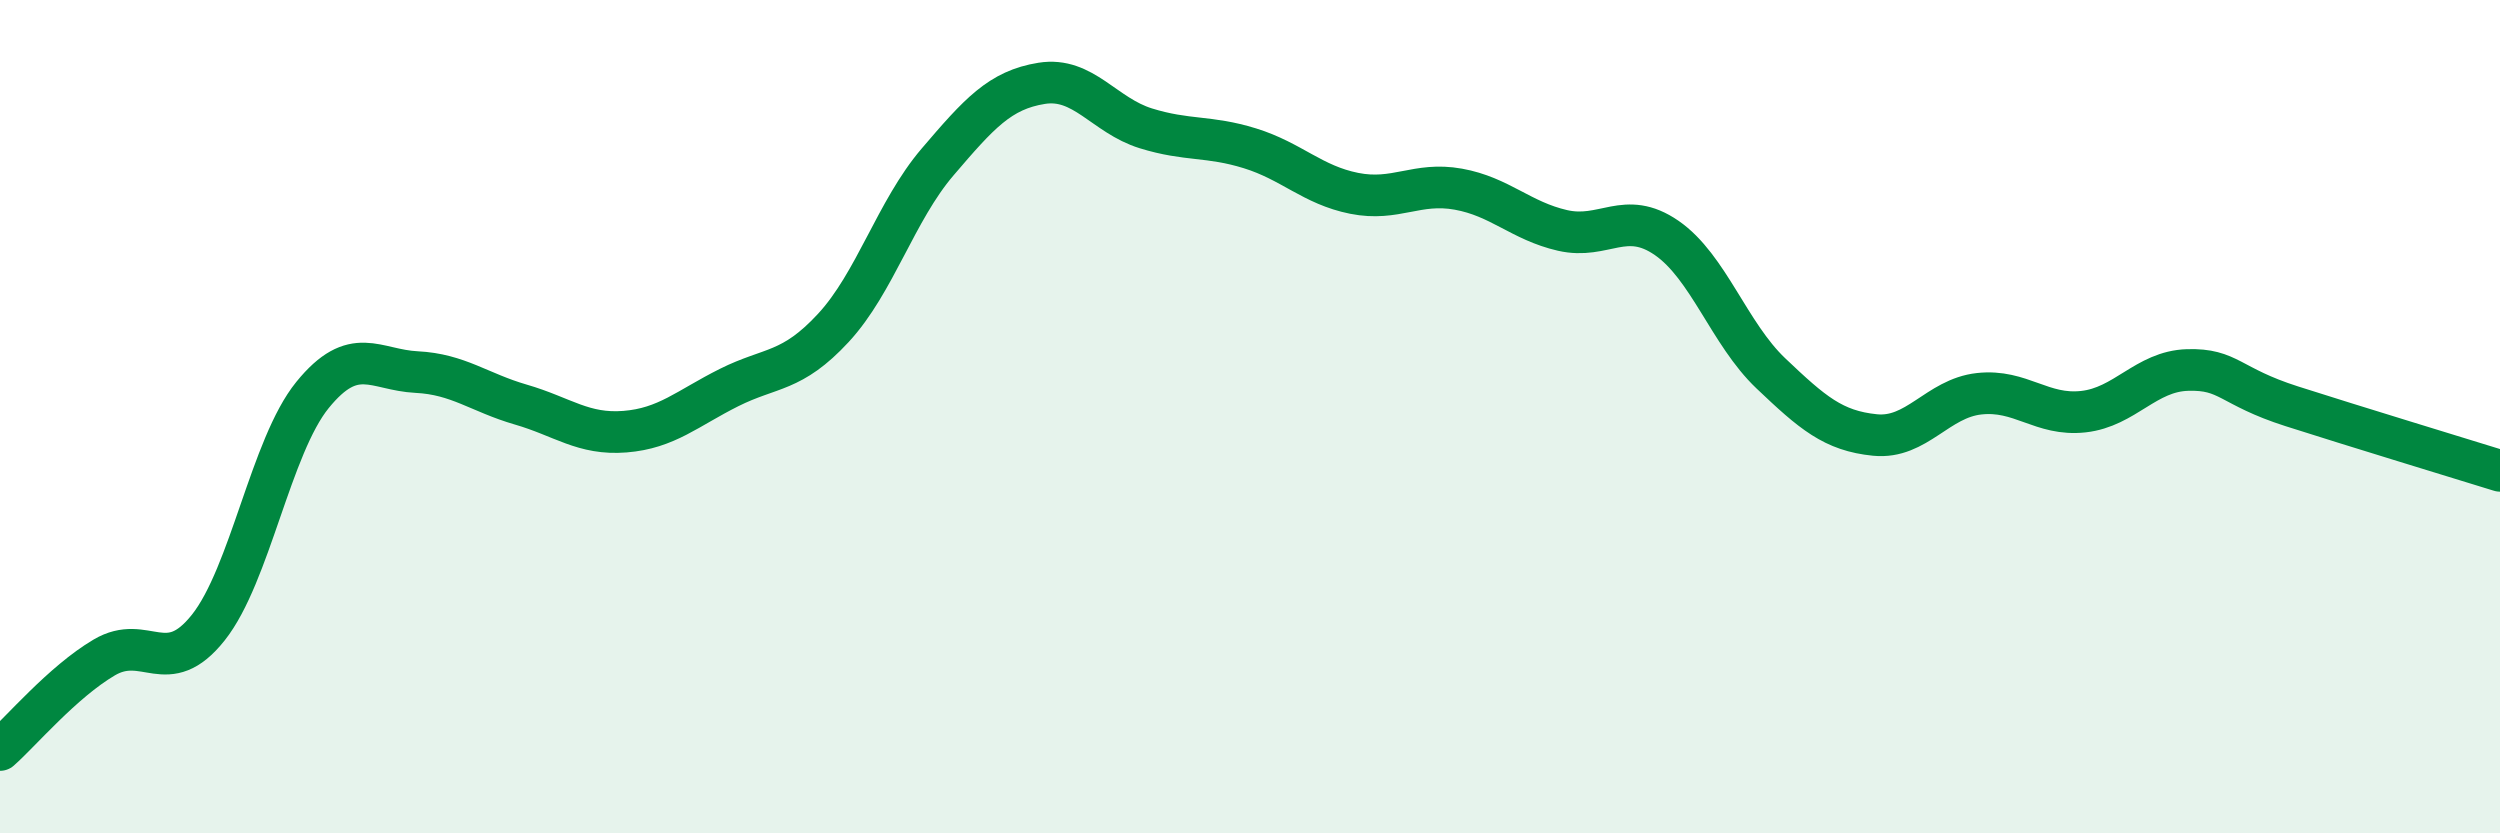
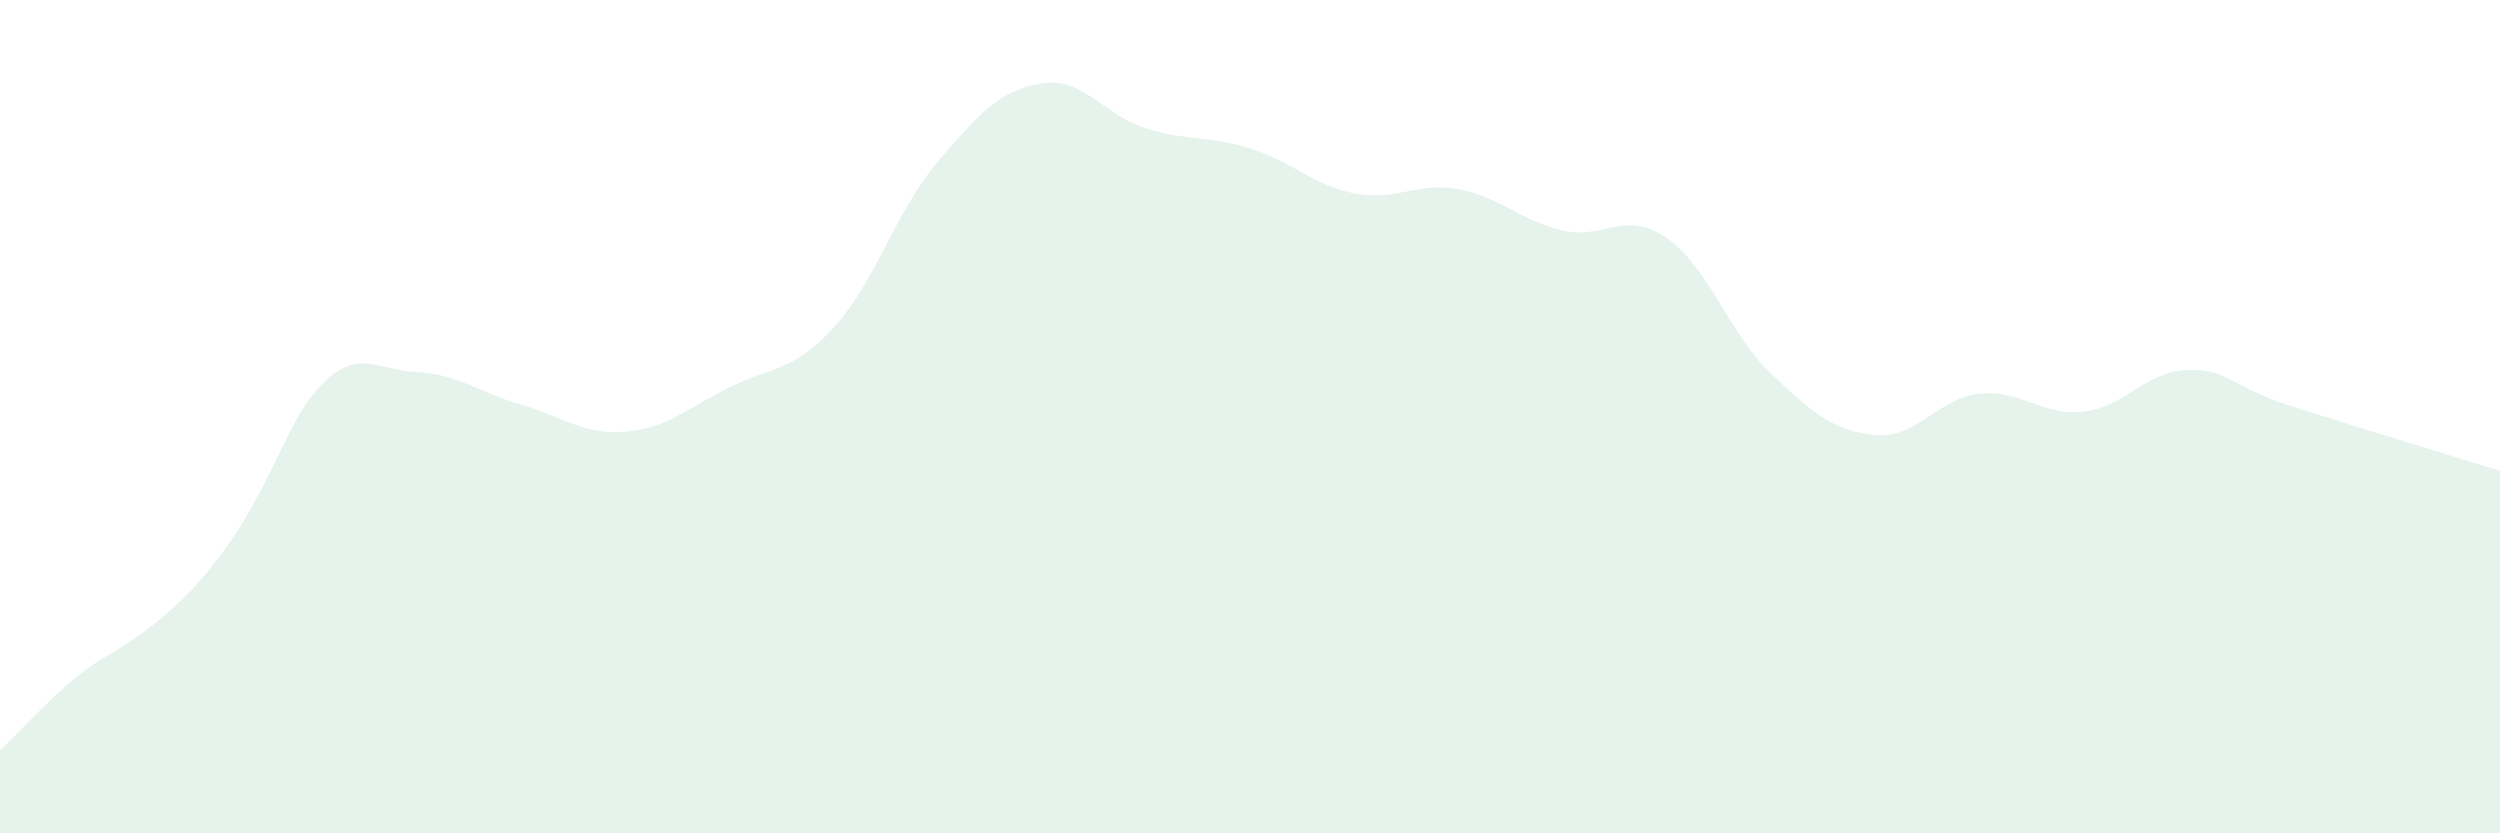
<svg xmlns="http://www.w3.org/2000/svg" width="60" height="20" viewBox="0 0 60 20">
-   <path d="M 0,18 C 0.5,17.56 1.5,16.37 2.5,15.78 C 3.5,15.19 4,16.32 5,15.06 C 6,13.8 6.5,10.71 7.5,9.48 C 8.5,8.25 9,8.88 10,8.93 C 11,8.98 11.5,9.42 12.5,9.71 C 13.5,10 14,10.44 15,10.36 C 16,10.28 16.5,9.8 17.5,9.3 C 18.5,8.8 19,8.95 20,7.87 C 21,6.79 21.5,5.06 22.5,3.89 C 23.5,2.72 24,2.16 25,2 C 26,1.84 26.5,2.77 27.5,3.08 C 28.5,3.39 29,3.25 30,3.56 C 31,3.87 31.5,4.44 32.5,4.64 C 33.5,4.84 34,4.36 35,4.54 C 36,4.72 36.5,5.3 37.5,5.53 C 38.5,5.76 39,5.02 40,5.71 C 41,6.4 41.5,8.01 42.5,8.96 C 43.5,9.91 44,10.34 45,10.44 C 46,10.54 46.5,9.56 47.5,9.45 C 48.5,9.34 49,9.99 50,9.88 C 51,9.77 51.5,8.91 52.5,8.88 C 53.5,8.85 53.5,9.27 55,9.75 C 56.5,10.23 59,10.99 60,11.3L60 20L0 20Z" fill="#008740" opacity="0.1" stroke-linecap="round" stroke-linejoin="round" />
-   <path d="M 0,18 C 0.5,17.56 1.5,16.37 2.5,15.78 C 3.5,15.19 4,16.32 5,15.06 C 6,13.8 6.5,10.71 7.5,9.48 C 8.5,8.25 9,8.88 10,8.93 C 11,8.98 11.5,9.42 12.5,9.71 C 13.5,10 14,10.44 15,10.36 C 16,10.28 16.5,9.8 17.5,9.3 C 18.5,8.8 19,8.95 20,7.87 C 21,6.79 21.5,5.06 22.5,3.89 C 23.5,2.72 24,2.16 25,2 C 26,1.84 26.5,2.77 27.5,3.08 C 28.5,3.39 29,3.25 30,3.56 C 31,3.87 31.5,4.44 32.5,4.64 C 33.5,4.84 34,4.36 35,4.54 C 36,4.72 36.5,5.3 37.5,5.53 C 38.5,5.76 39,5.02 40,5.71 C 41,6.4 41.5,8.01 42.5,8.96 C 43.5,9.91 44,10.34 45,10.44 C 46,10.54 46.5,9.56 47.5,9.45 C 48.5,9.34 49,9.99 50,9.88 C 51,9.77 51.5,8.91 52.5,8.88 C 53.5,8.85 53.5,9.27 55,9.75 C 56.5,10.23 59,10.99 60,11.3" stroke="#008740" stroke-width="1" fill="none" stroke-linecap="round" stroke-linejoin="round" />
+   <path d="M 0,18 C 0.5,17.56 1.5,16.37 2.5,15.78 C 6,13.8 6.5,10.71 7.5,9.48 C 8.5,8.25 9,8.88 10,8.93 C 11,8.98 11.5,9.42 12.5,9.71 C 13.5,10 14,10.44 15,10.36 C 16,10.28 16.5,9.8 17.5,9.3 C 18.5,8.8 19,8.95 20,7.87 C 21,6.79 21.5,5.06 22.5,3.89 C 23.5,2.72 24,2.16 25,2 C 26,1.84 26.5,2.77 27.5,3.08 C 28.5,3.39 29,3.25 30,3.56 C 31,3.87 31.5,4.44 32.5,4.64 C 33.5,4.84 34,4.36 35,4.54 C 36,4.72 36.5,5.3 37.5,5.53 C 38.5,5.76 39,5.02 40,5.71 C 41,6.4 41.5,8.01 42.5,8.96 C 43.5,9.91 44,10.34 45,10.44 C 46,10.54 46.5,9.56 47.5,9.45 C 48.5,9.34 49,9.99 50,9.88 C 51,9.77 51.5,8.91 52.5,8.88 C 53.5,8.85 53.5,9.27 55,9.75 C 56.5,10.23 59,10.99 60,11.3L60 20L0 20Z" fill="#008740" opacity="0.1" stroke-linecap="round" stroke-linejoin="round" />
</svg>